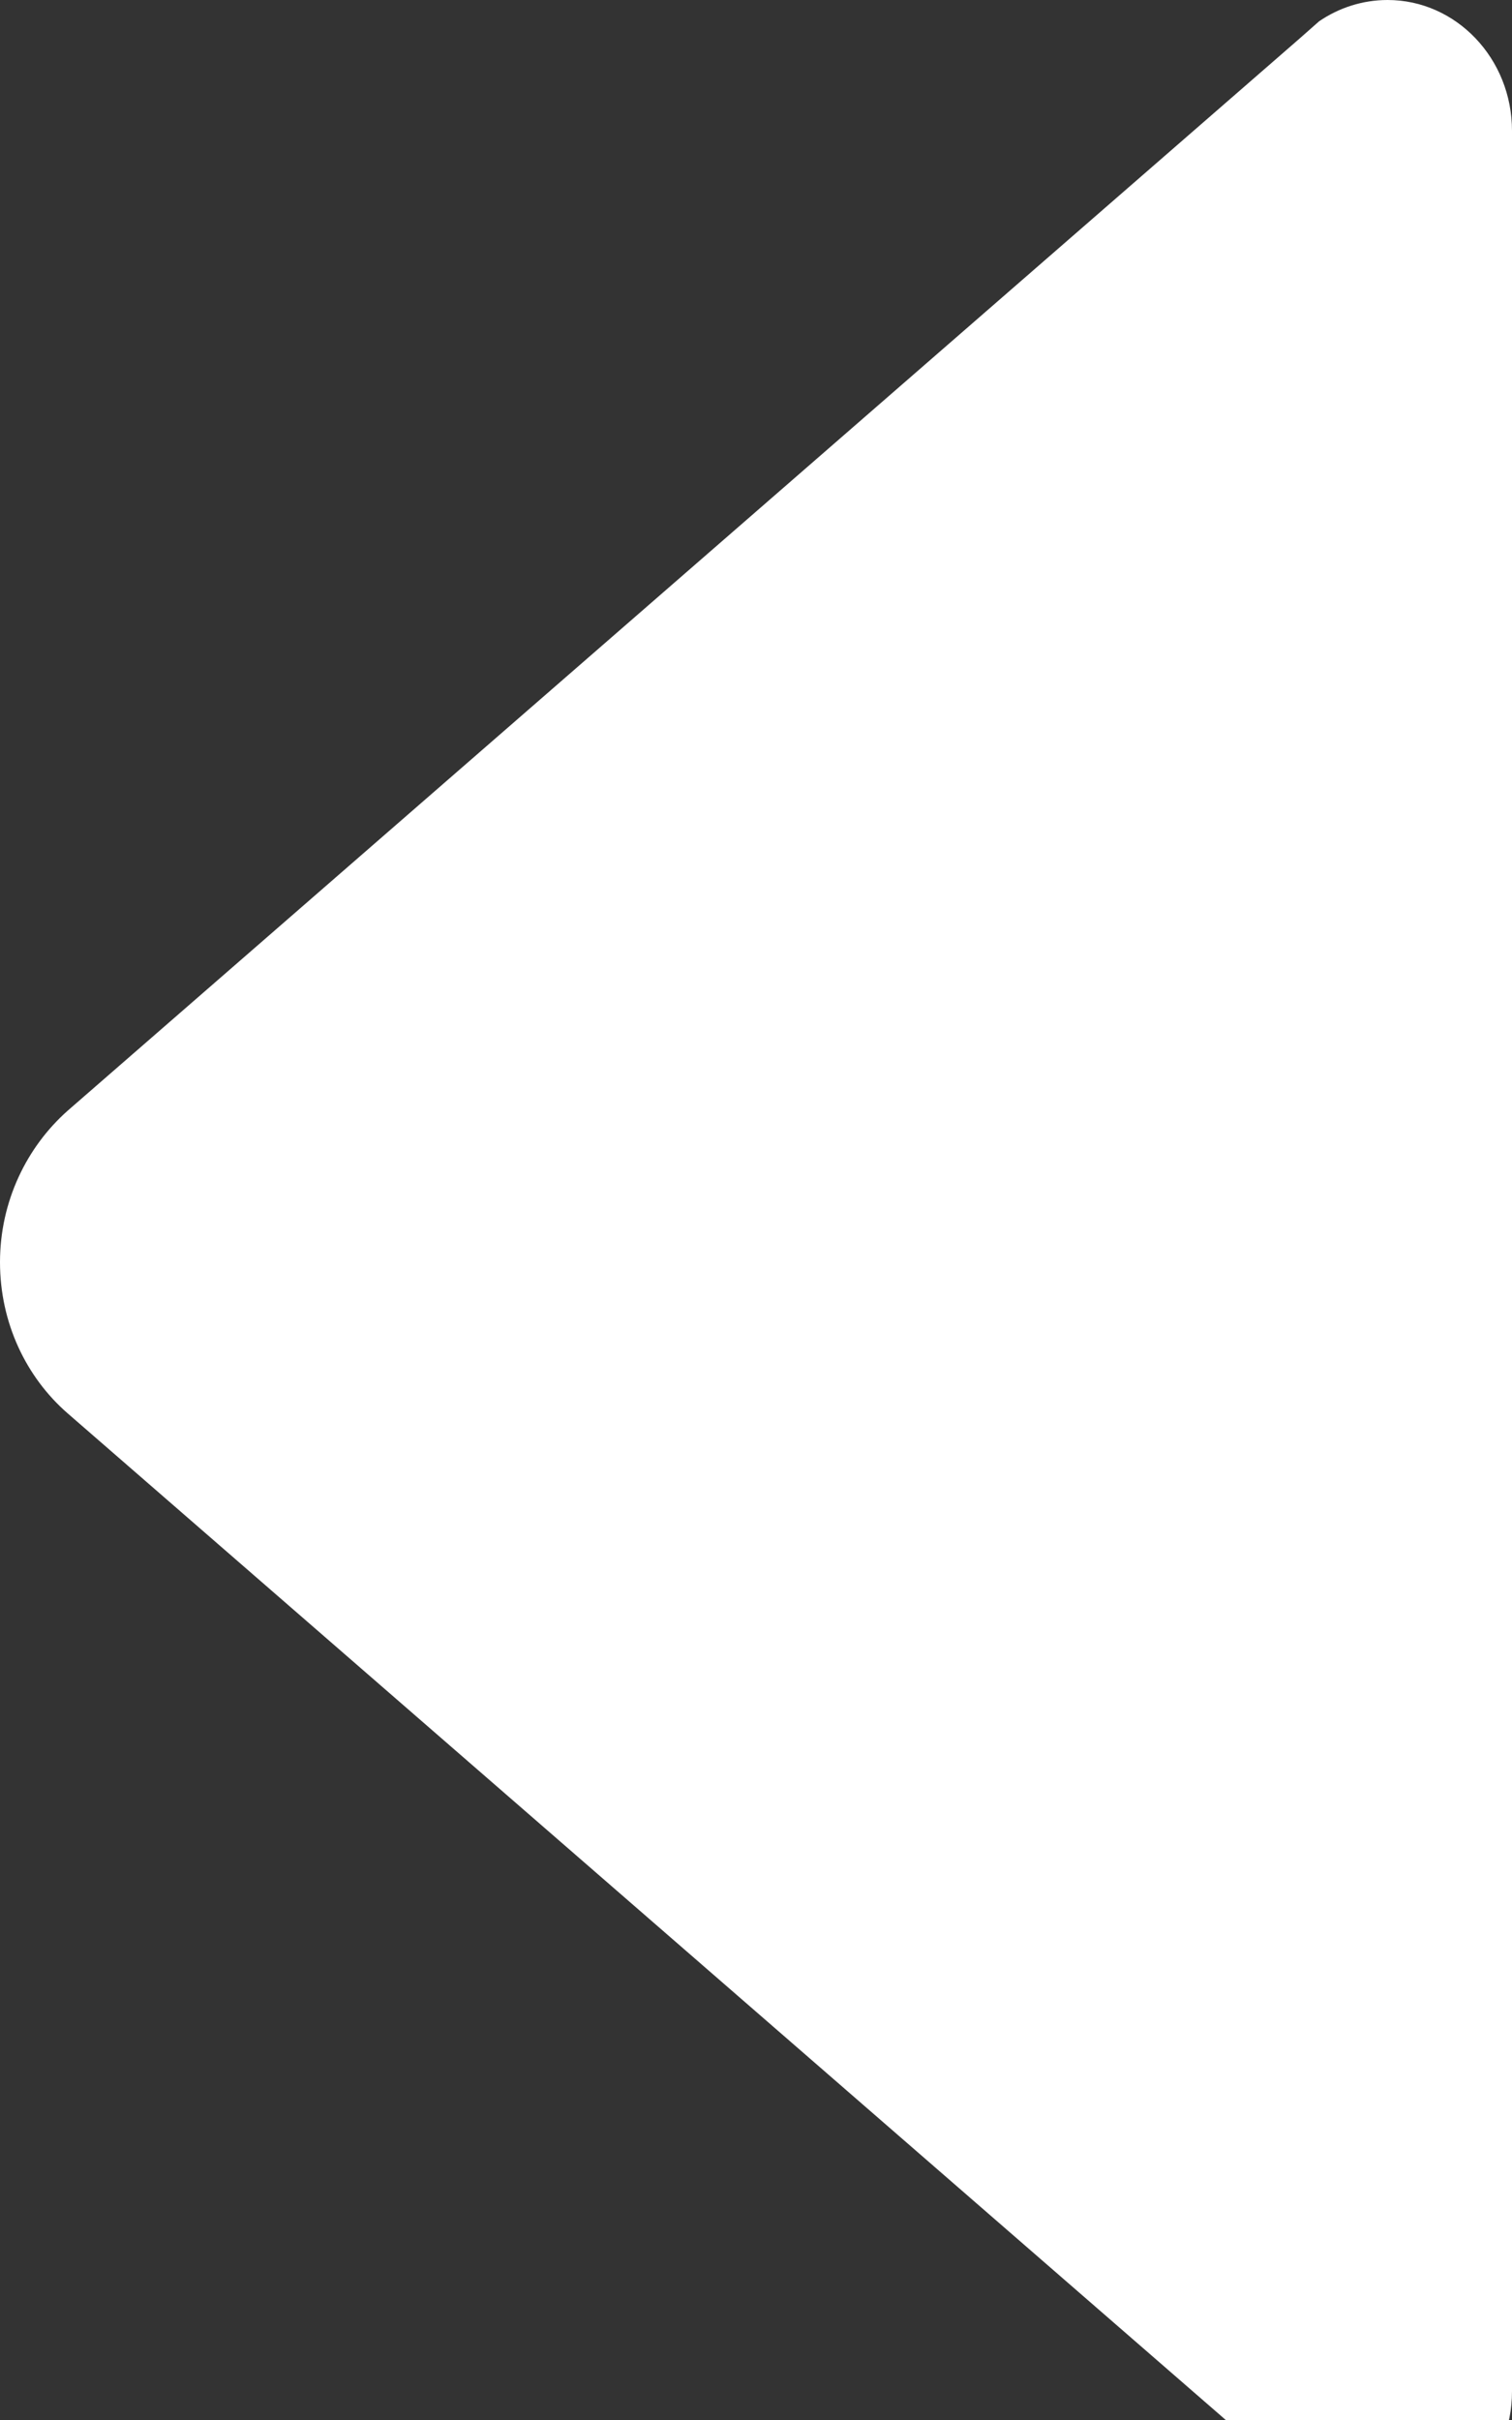
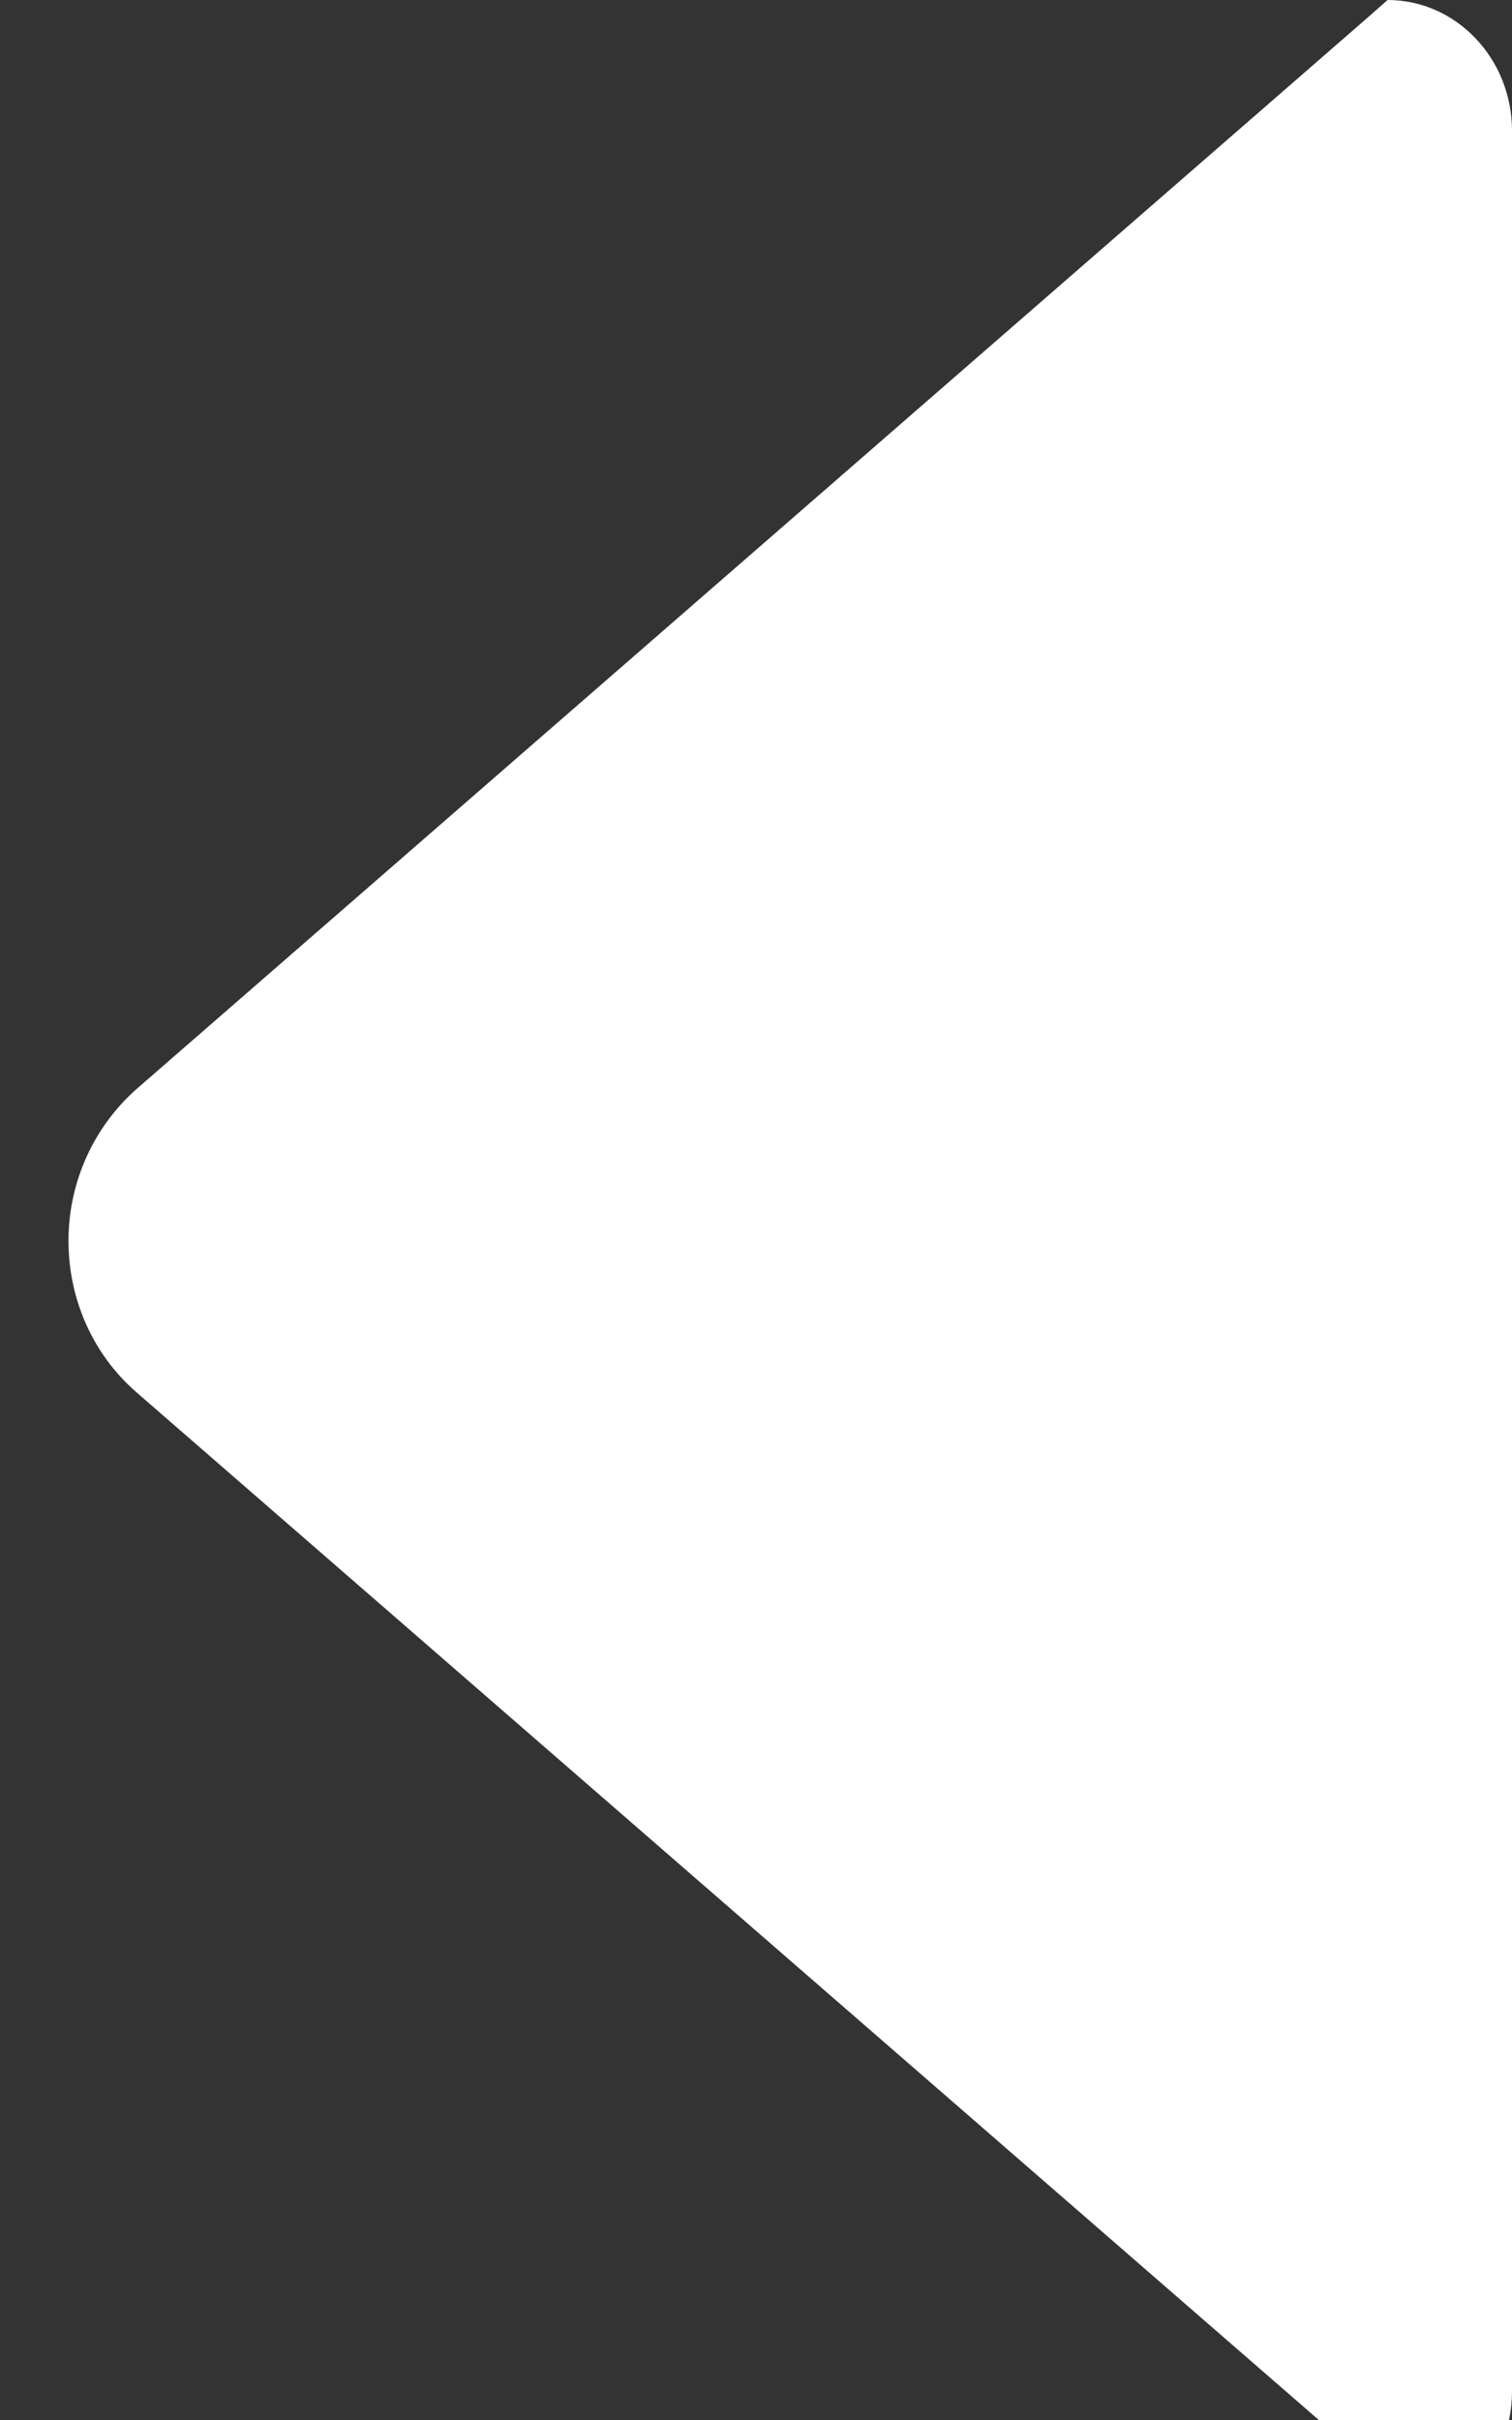
<svg xmlns="http://www.w3.org/2000/svg" version="1.1" id="Layer_1" x="0px" y="0px" width="10px" height="16px" viewBox="251 248 10 16" enable-background="new 251 248 10 16" xml:space="preserve">
  <rect x="251" y="248" width="10" height="16" fill="#333333" stroke="none" />
-   <path fill="#FFFFFF" d="M260.177,264.676c0.453,0,0.823-0.387,0.823-0.865l0,0v-14.946l0,0c0-0.479-0.37-0.865-0.823-0.865  c-0.166,0-0.323,0.052-0.453,0.141l-0.136,0.12l-8.14,7.082c-0.271,0.24-0.448,0.6-0.448,1.002c0,0.4,0.172,0.76,0.448,1  l8.155,7.086l0.109,0.094C259.843,264.617,260.005,264.676,260.177,264.676z" />
+   <path fill="#FFFFFF" d="M260.177,264.676c0.453,0,0.823-0.387,0.823-0.865l0,0v-14.946l0,0c0-0.479-0.37-0.865-0.823-0.865  l-0.136,0.12l-8.14,7.082c-0.271,0.24-0.448,0.6-0.448,1.002c0,0.4,0.172,0.76,0.448,1  l8.155,7.086l0.109,0.094C259.843,264.617,260.005,264.676,260.177,264.676z" />
</svg>